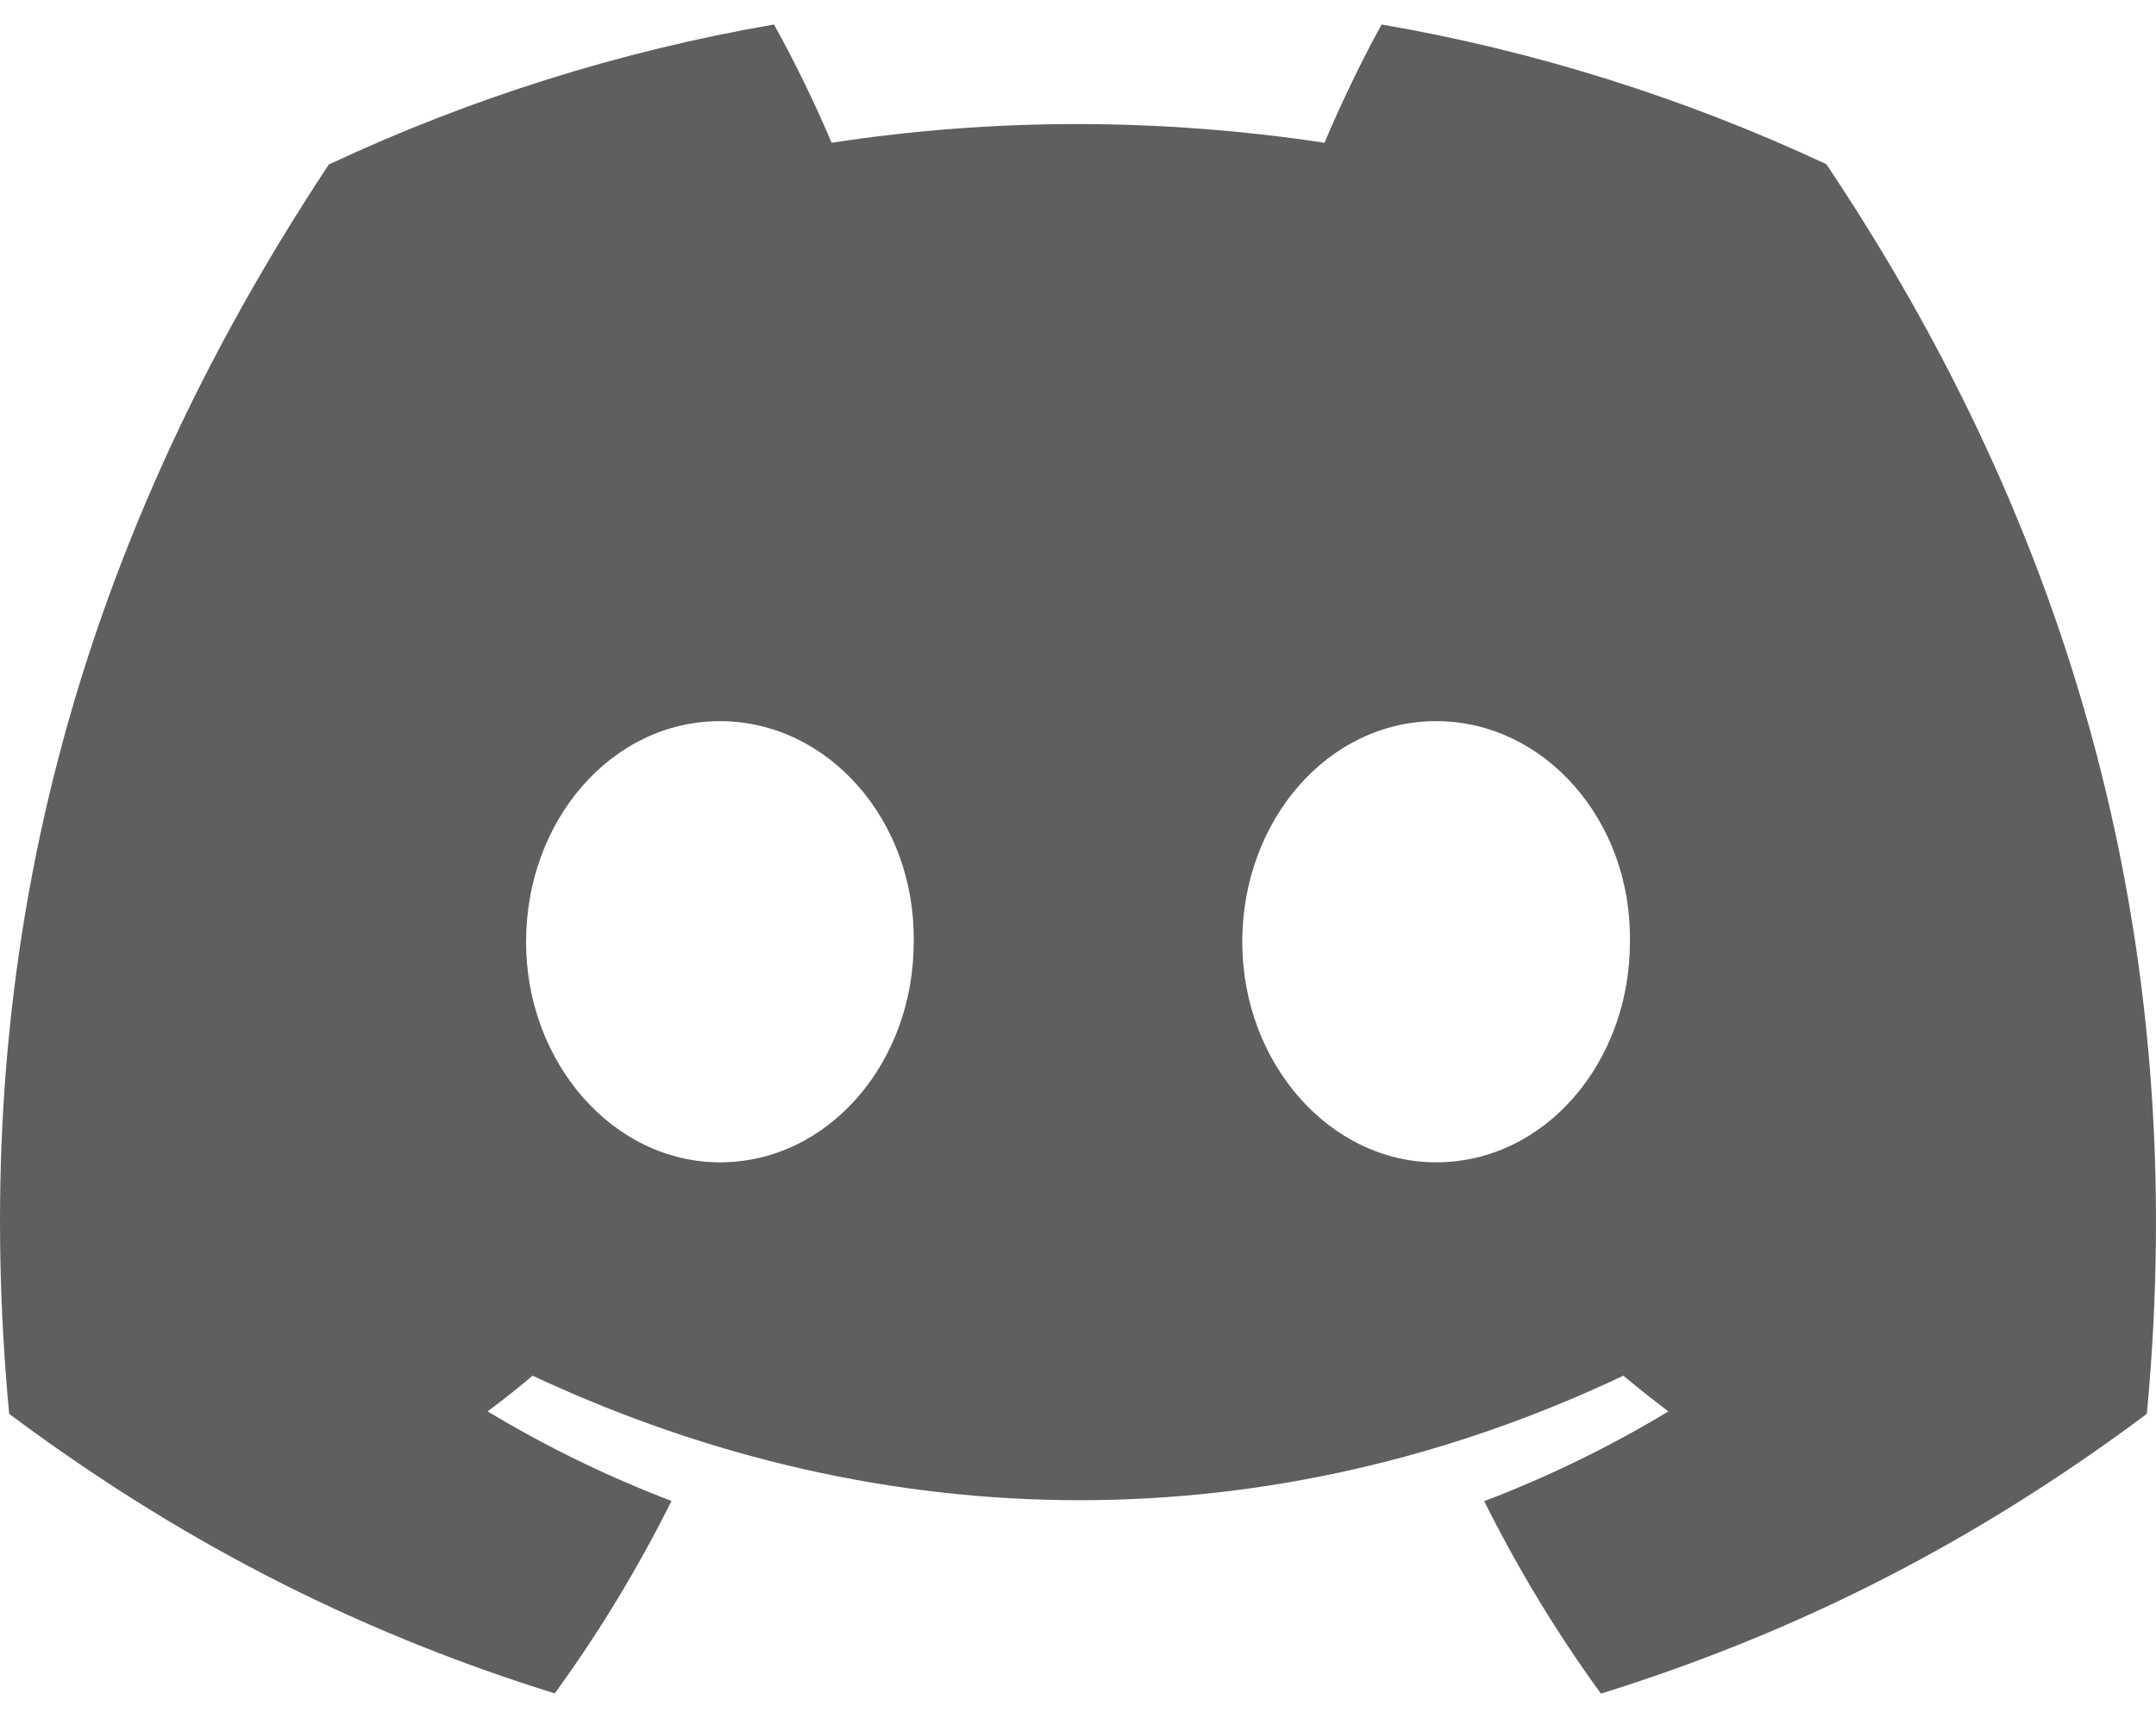
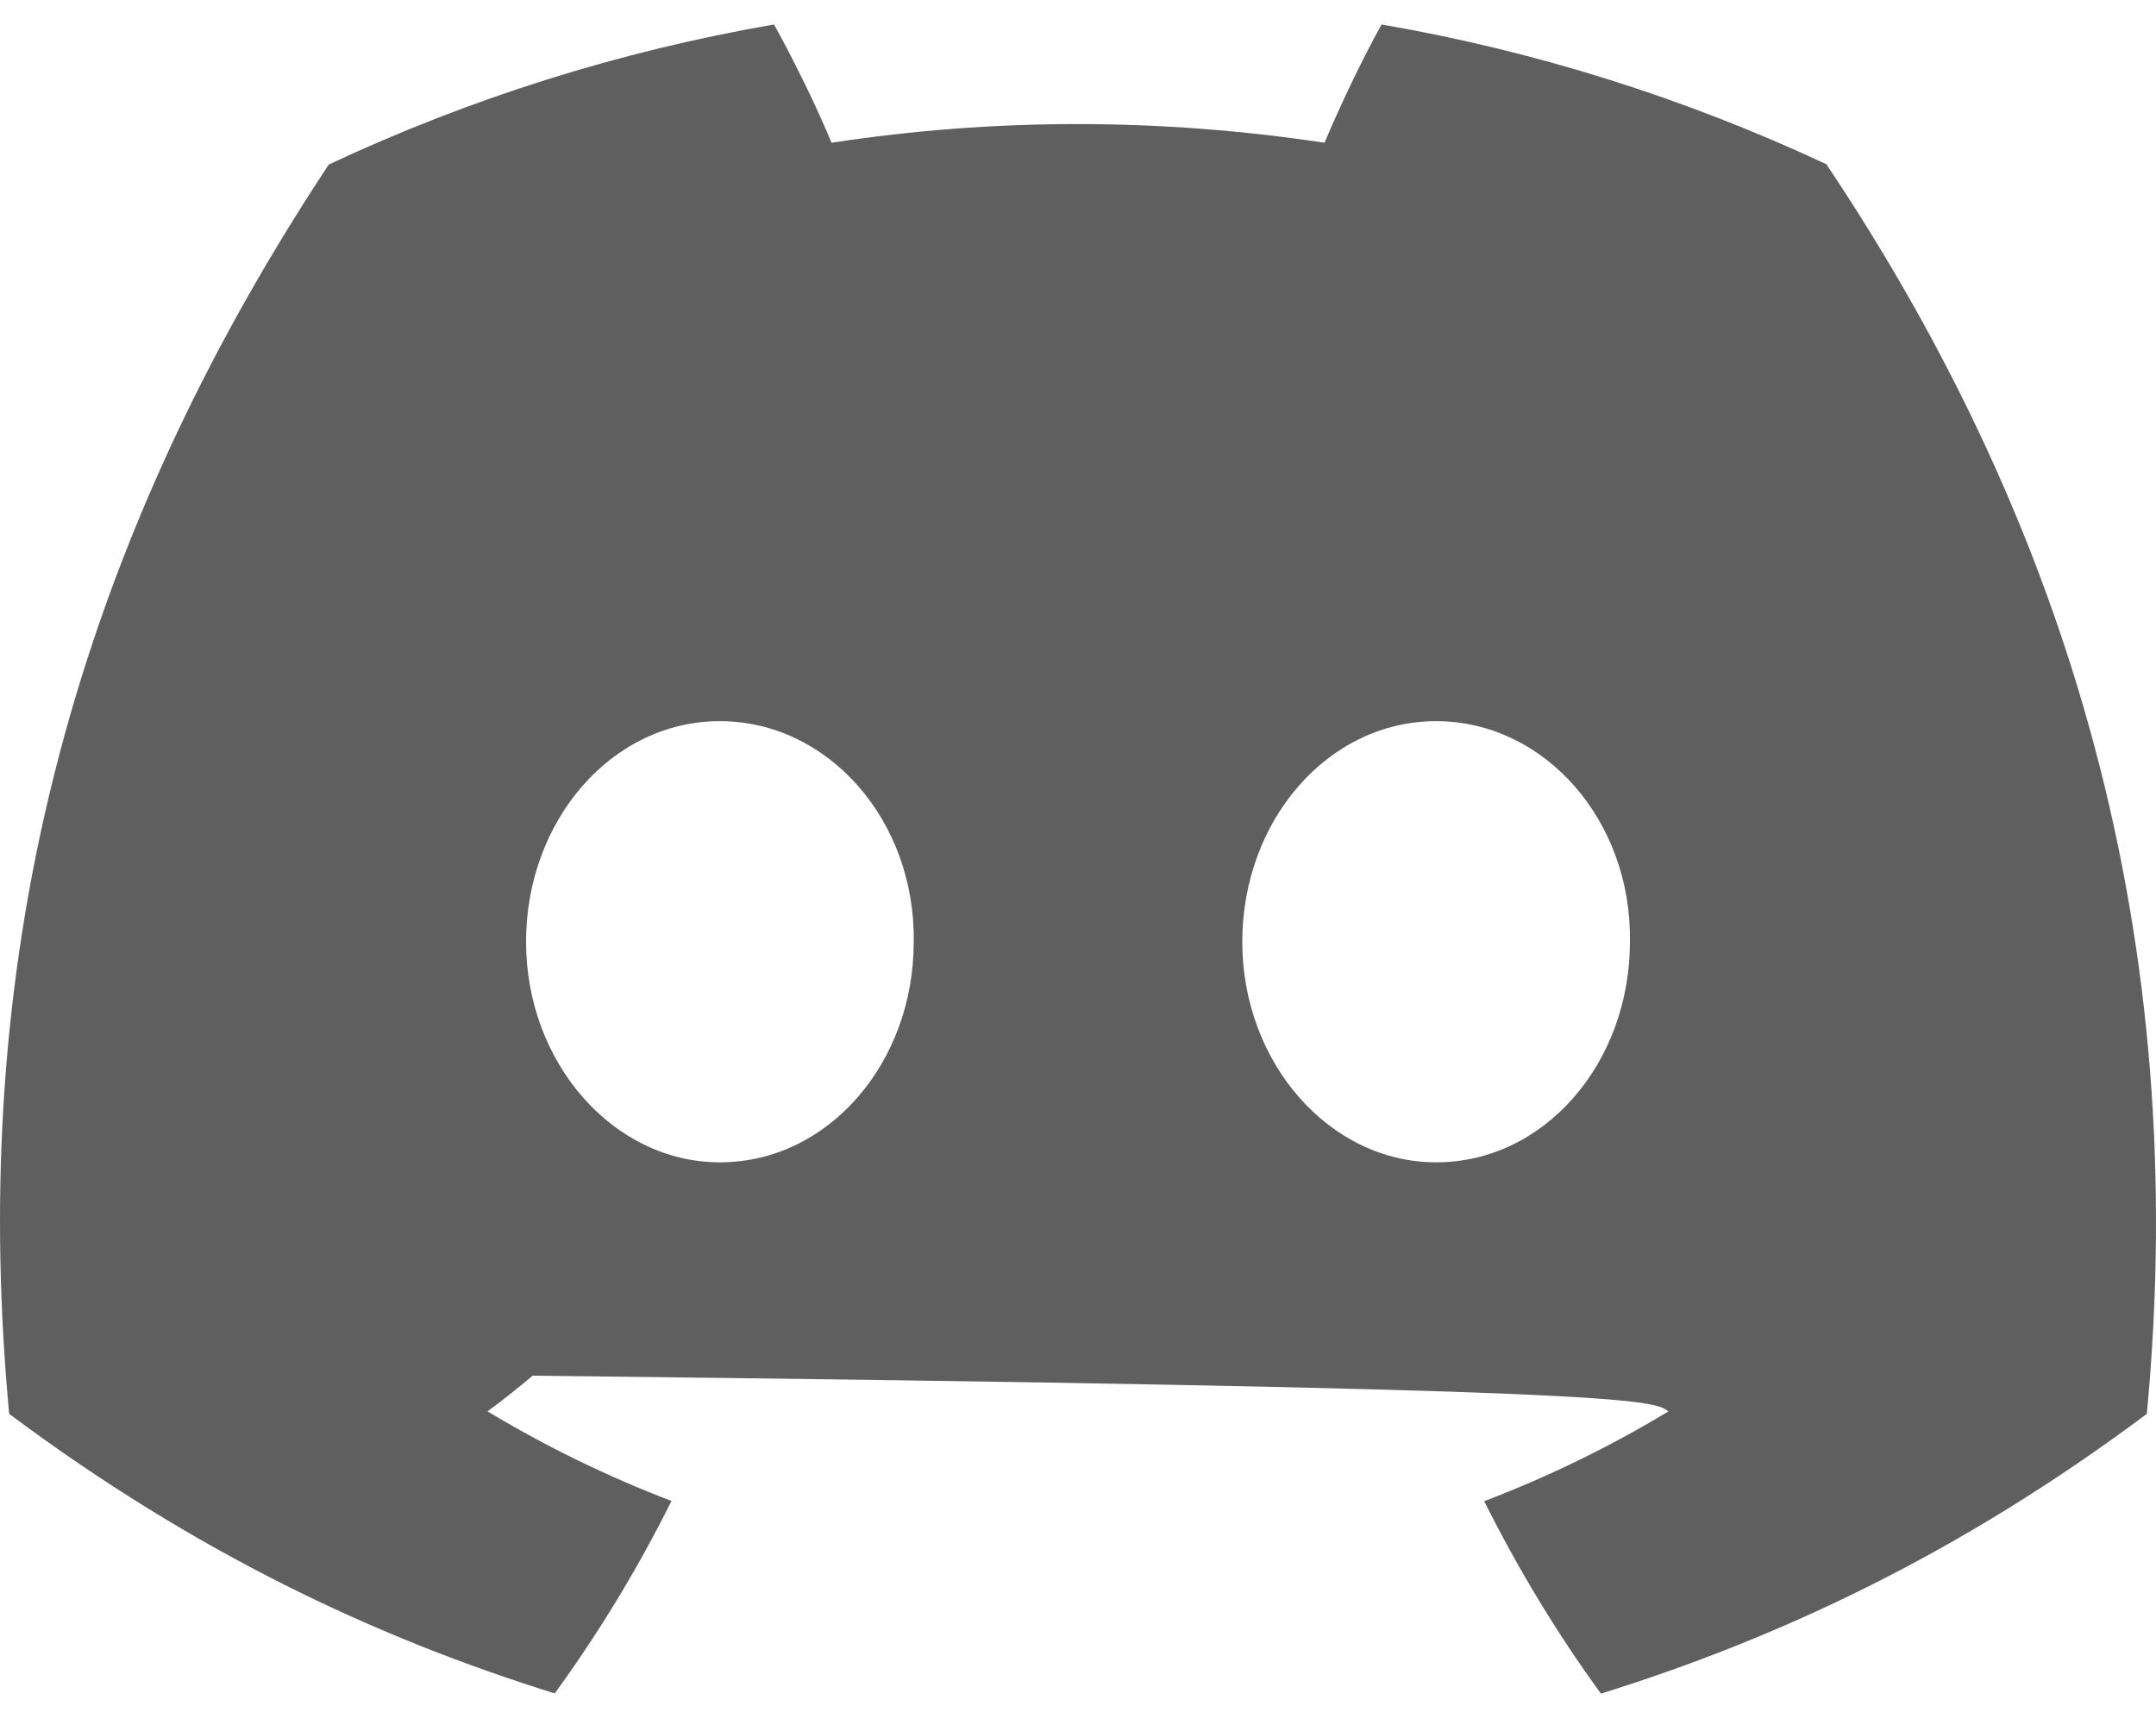
<svg xmlns="http://www.w3.org/2000/svg" width="20" height="16" viewBox="0 0 20 16" fill="none">
-   <path d="M16.942 1.523C15.63 0.91 14.243 0.473 12.816 0.227C12.638 0.548 12.431 0.98 12.287 1.324C10.749 1.093 9.225 1.093 7.714 1.324C7.571 0.98 7.359 0.548 7.18 0.227C5.751 0.474 4.362 0.911 3.05 1.526C0.439 5.472 -0.269 9.32 0.085 13.114C1.817 14.407 3.495 15.193 5.146 15.707C5.556 15.143 5.918 14.546 6.229 13.922C5.637 13.696 5.066 13.418 4.523 13.091C4.666 12.985 4.805 12.875 4.941 12.76C8.232 14.3 11.807 14.3 15.059 12.76C15.196 12.874 15.335 12.985 15.477 13.091C14.934 13.419 14.361 13.698 13.768 13.924C14.081 14.55 14.442 15.148 14.851 15.709C16.503 15.194 18.183 14.409 19.915 13.114C20.33 8.716 19.206 4.904 16.942 1.523V1.523ZM6.678 10.781C5.69 10.781 4.88 9.859 4.88 8.736C4.88 7.612 5.673 6.689 6.678 6.689C7.683 6.689 8.493 7.611 8.476 8.736C8.477 9.859 7.683 10.781 6.678 10.781ZM13.322 10.781C12.334 10.781 11.524 9.859 11.524 8.736C11.524 7.612 12.317 6.689 13.322 6.689C14.328 6.689 15.138 7.611 15.12 8.736C15.12 9.859 14.328 10.781 13.322 10.781Z" fill="#5F5F5F" />
+   <path d="M16.942 1.523C15.63 0.91 14.243 0.473 12.816 0.227C12.638 0.548 12.431 0.98 12.287 1.324C10.749 1.093 9.225 1.093 7.714 1.324C7.571 0.98 7.359 0.548 7.18 0.227C5.751 0.474 4.362 0.911 3.05 1.526C0.439 5.472 -0.269 9.32 0.085 13.114C1.817 14.407 3.495 15.193 5.146 15.707C5.556 15.143 5.918 14.546 6.229 13.922C5.637 13.696 5.066 13.418 4.523 13.091C4.666 12.985 4.805 12.875 4.941 12.76C15.196 12.874 15.335 12.985 15.477 13.091C14.934 13.419 14.361 13.698 13.768 13.924C14.081 14.55 14.442 15.148 14.851 15.709C16.503 15.194 18.183 14.409 19.915 13.114C20.33 8.716 19.206 4.904 16.942 1.523V1.523ZM6.678 10.781C5.69 10.781 4.88 9.859 4.88 8.736C4.88 7.612 5.673 6.689 6.678 6.689C7.683 6.689 8.493 7.611 8.476 8.736C8.477 9.859 7.683 10.781 6.678 10.781ZM13.322 10.781C12.334 10.781 11.524 9.859 11.524 8.736C11.524 7.612 12.317 6.689 13.322 6.689C14.328 6.689 15.138 7.611 15.12 8.736C15.12 9.859 14.328 10.781 13.322 10.781Z" fill="#5F5F5F" />
</svg>